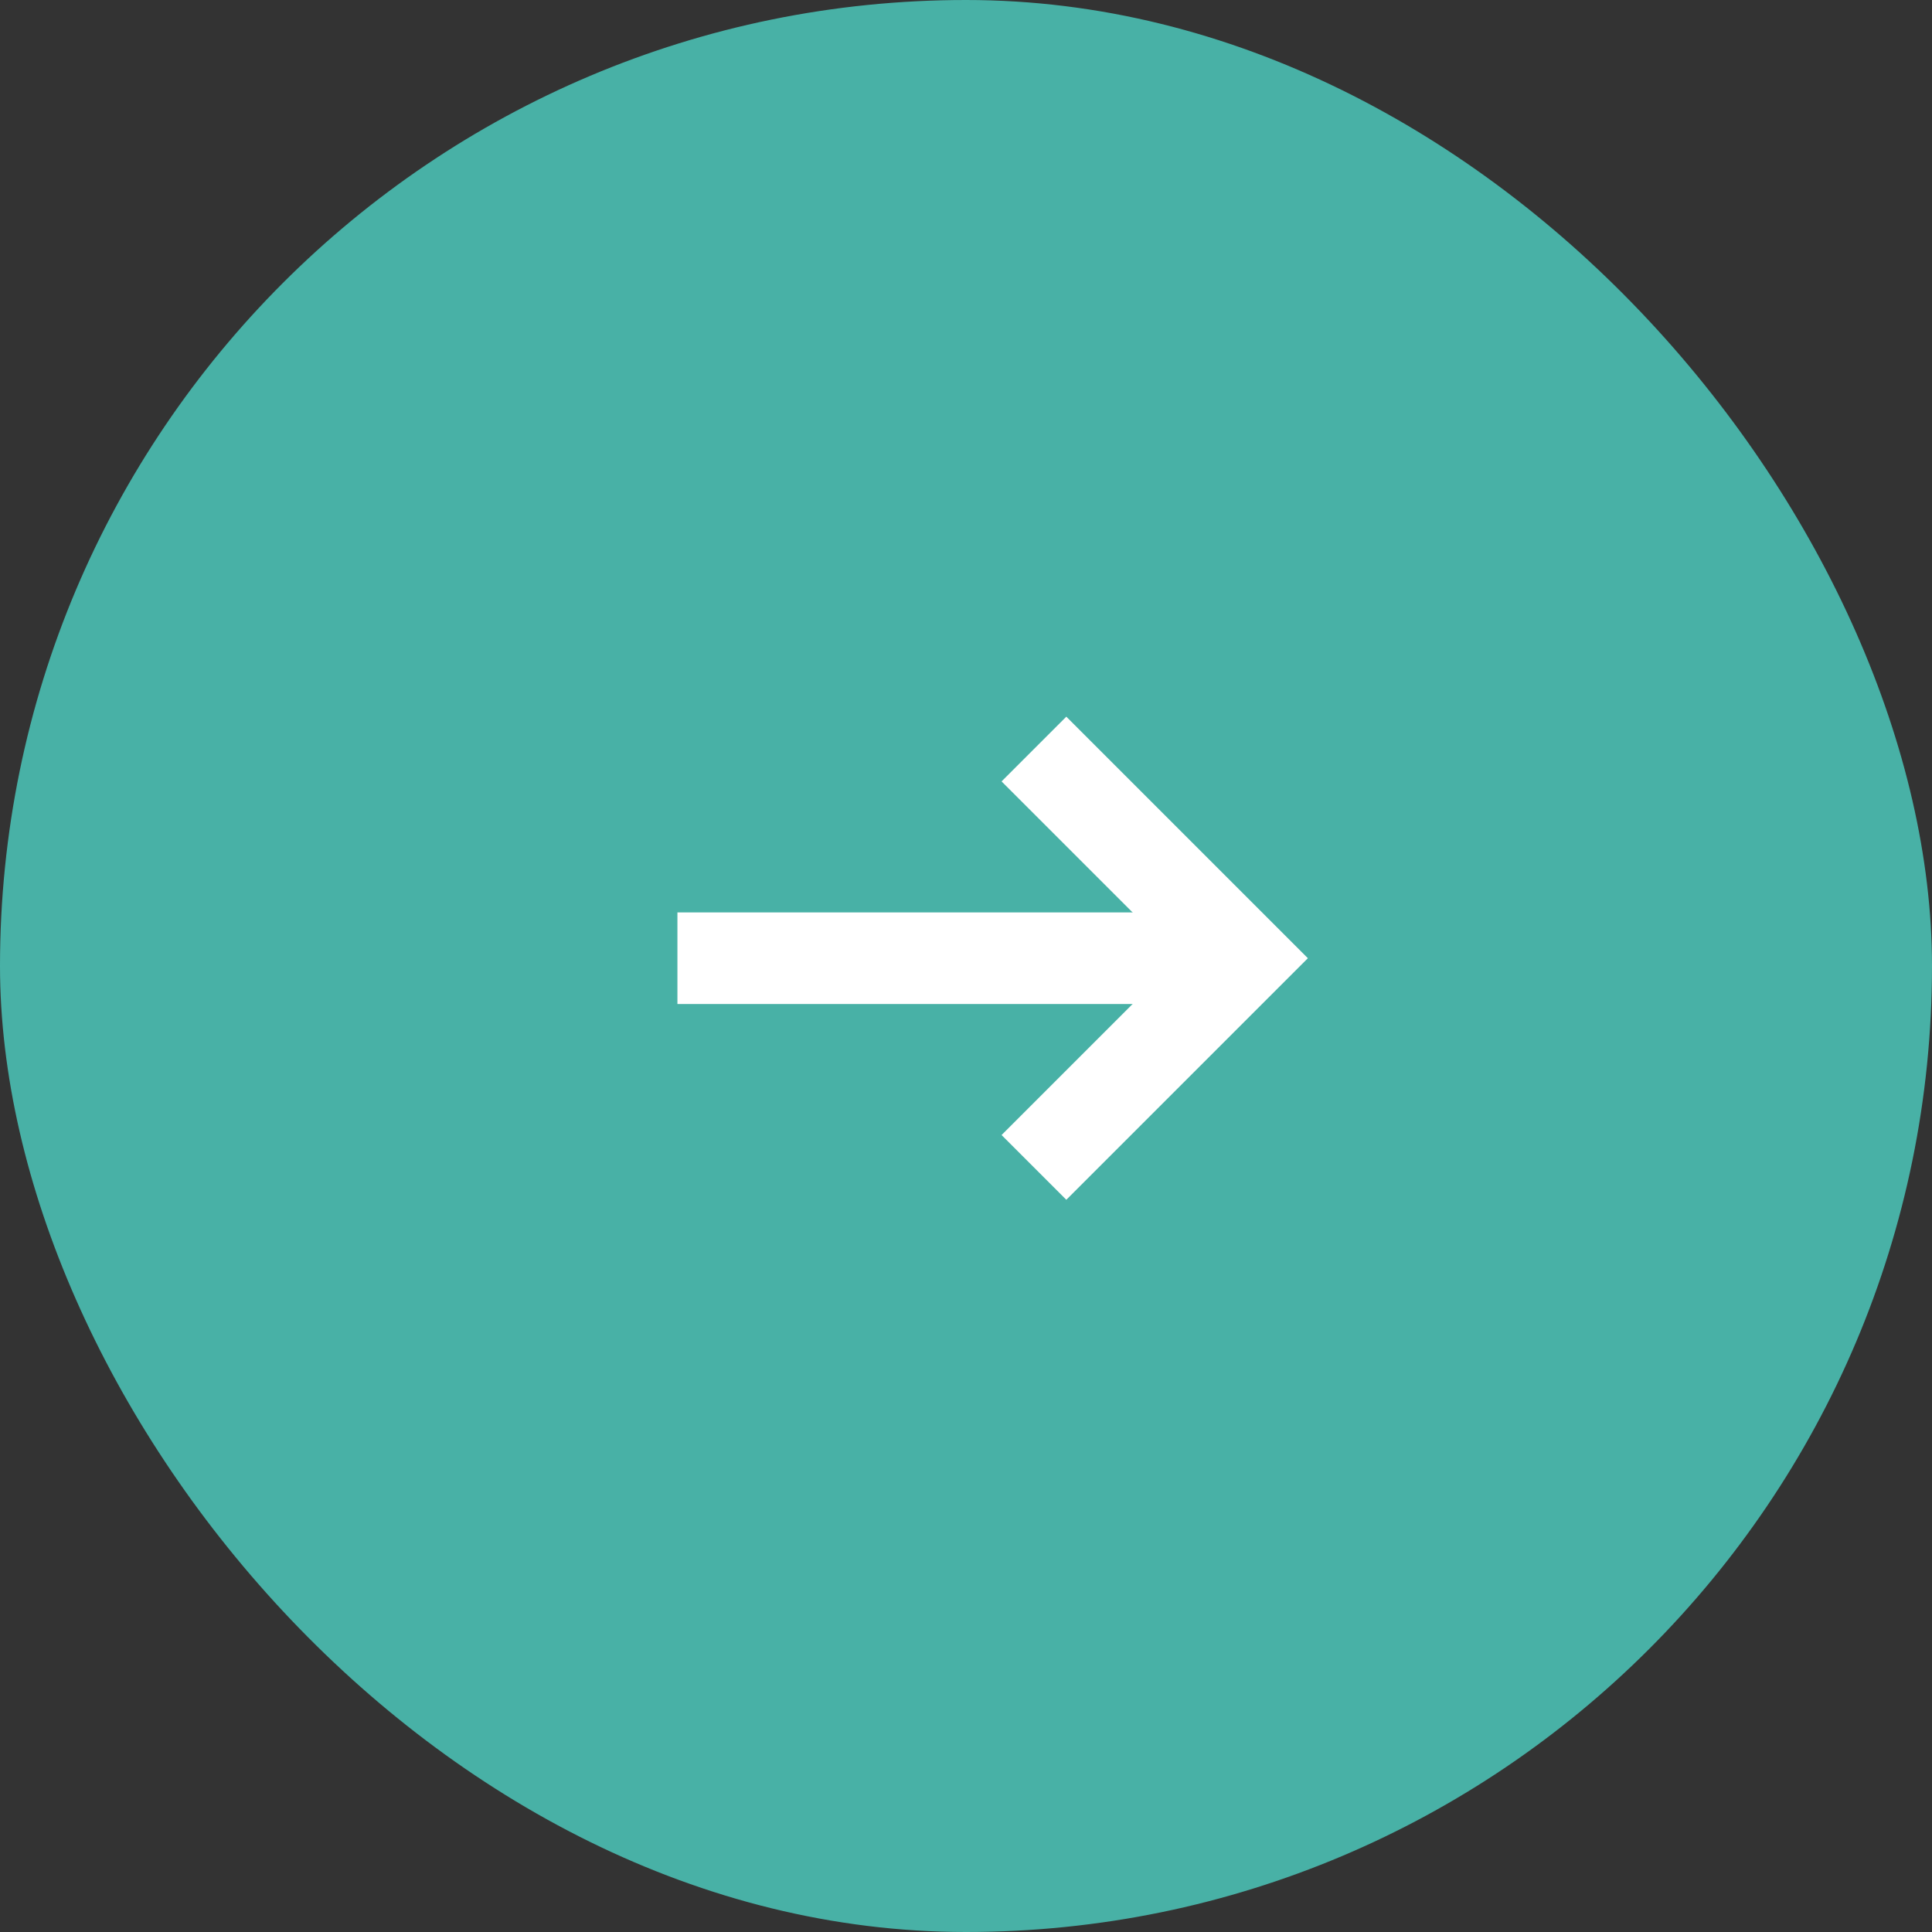
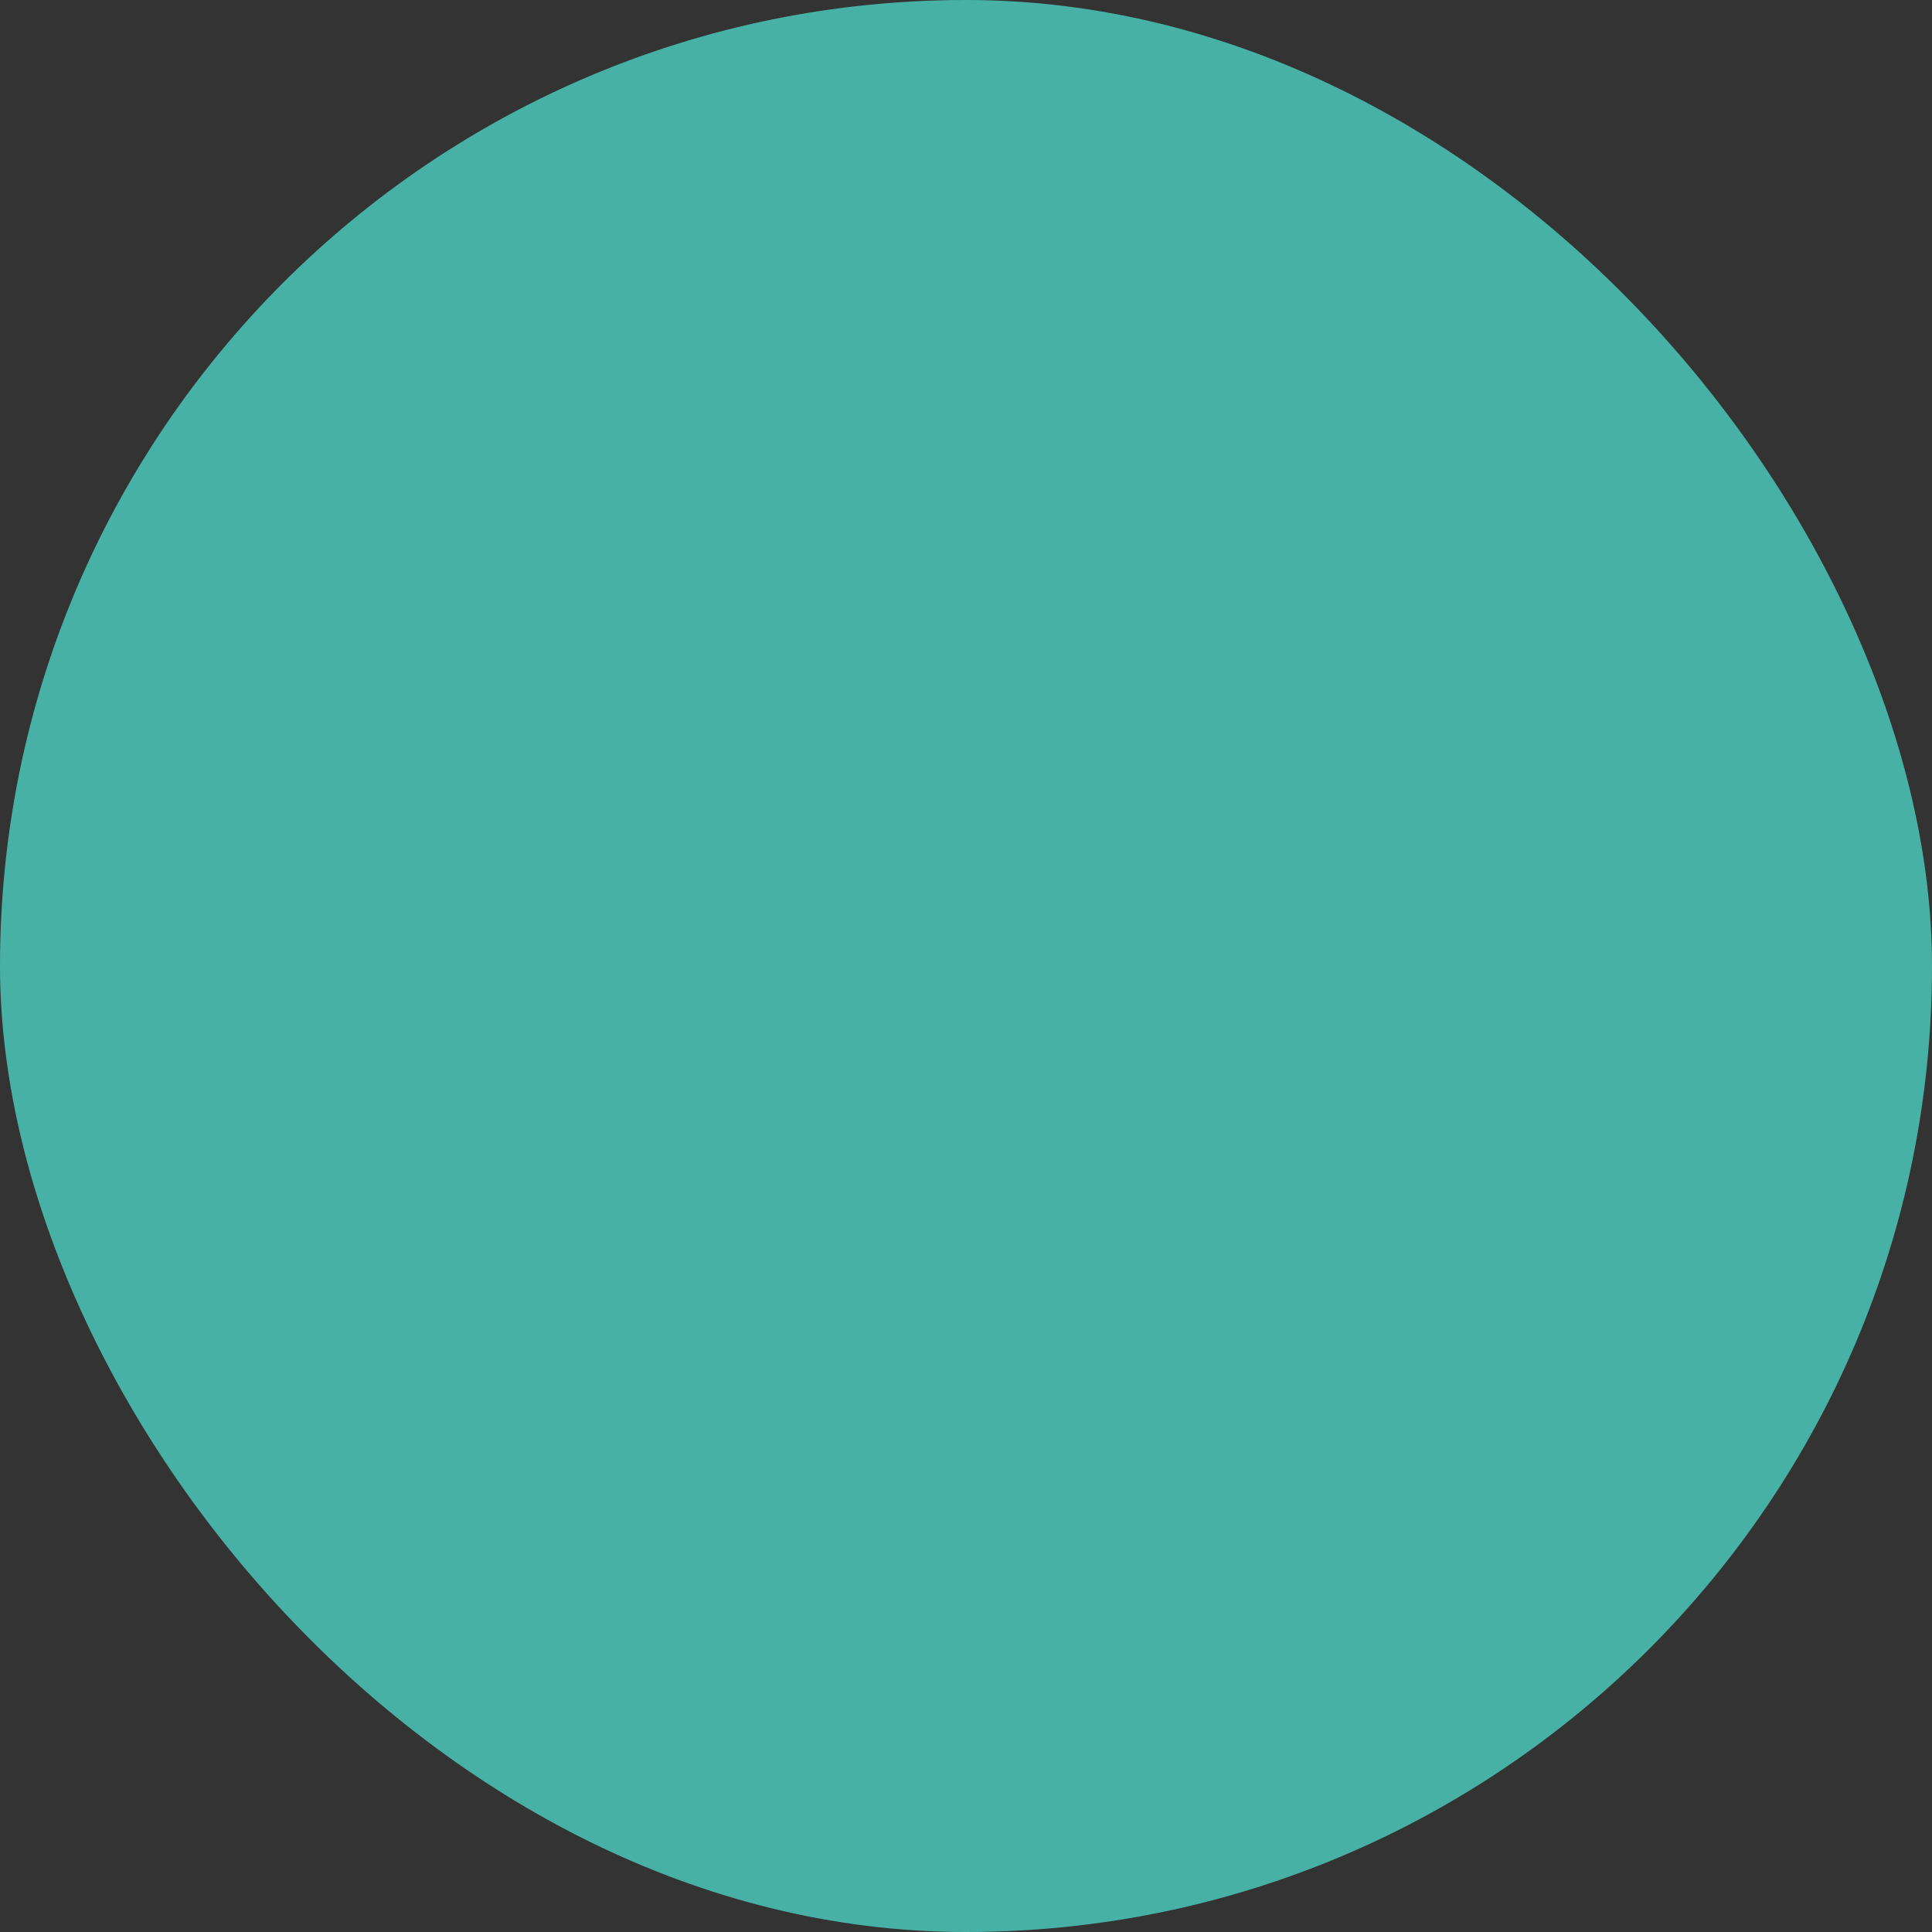
<svg xmlns="http://www.w3.org/2000/svg" data-name="グループ 4673" width="42.198" height="42.198" viewBox="0 0 42.198 42.198">
  <rect x="0" y="0" width="42.198" height="42.198" fill="#333333" stroke="none" />
  <g data-name="グループ 4647">
    <rect data-name="長方形 2035" width="42.198" height="42.198" rx="21.099" fill="#48b1a6" />
  </g>
  <g data-name="Icon feather-arrow-left" fill="none" stroke="#fff" stroke-width="2">
-     <path data-name="パス 63226" d="M14.796 20.929h12.356" stroke-linejoin="round" />
-     <path data-name="パス 63227" d="M22.583 25.498l4.569-4.569-4.569-4.569" />
-   </g>
+     </g>
</svg>